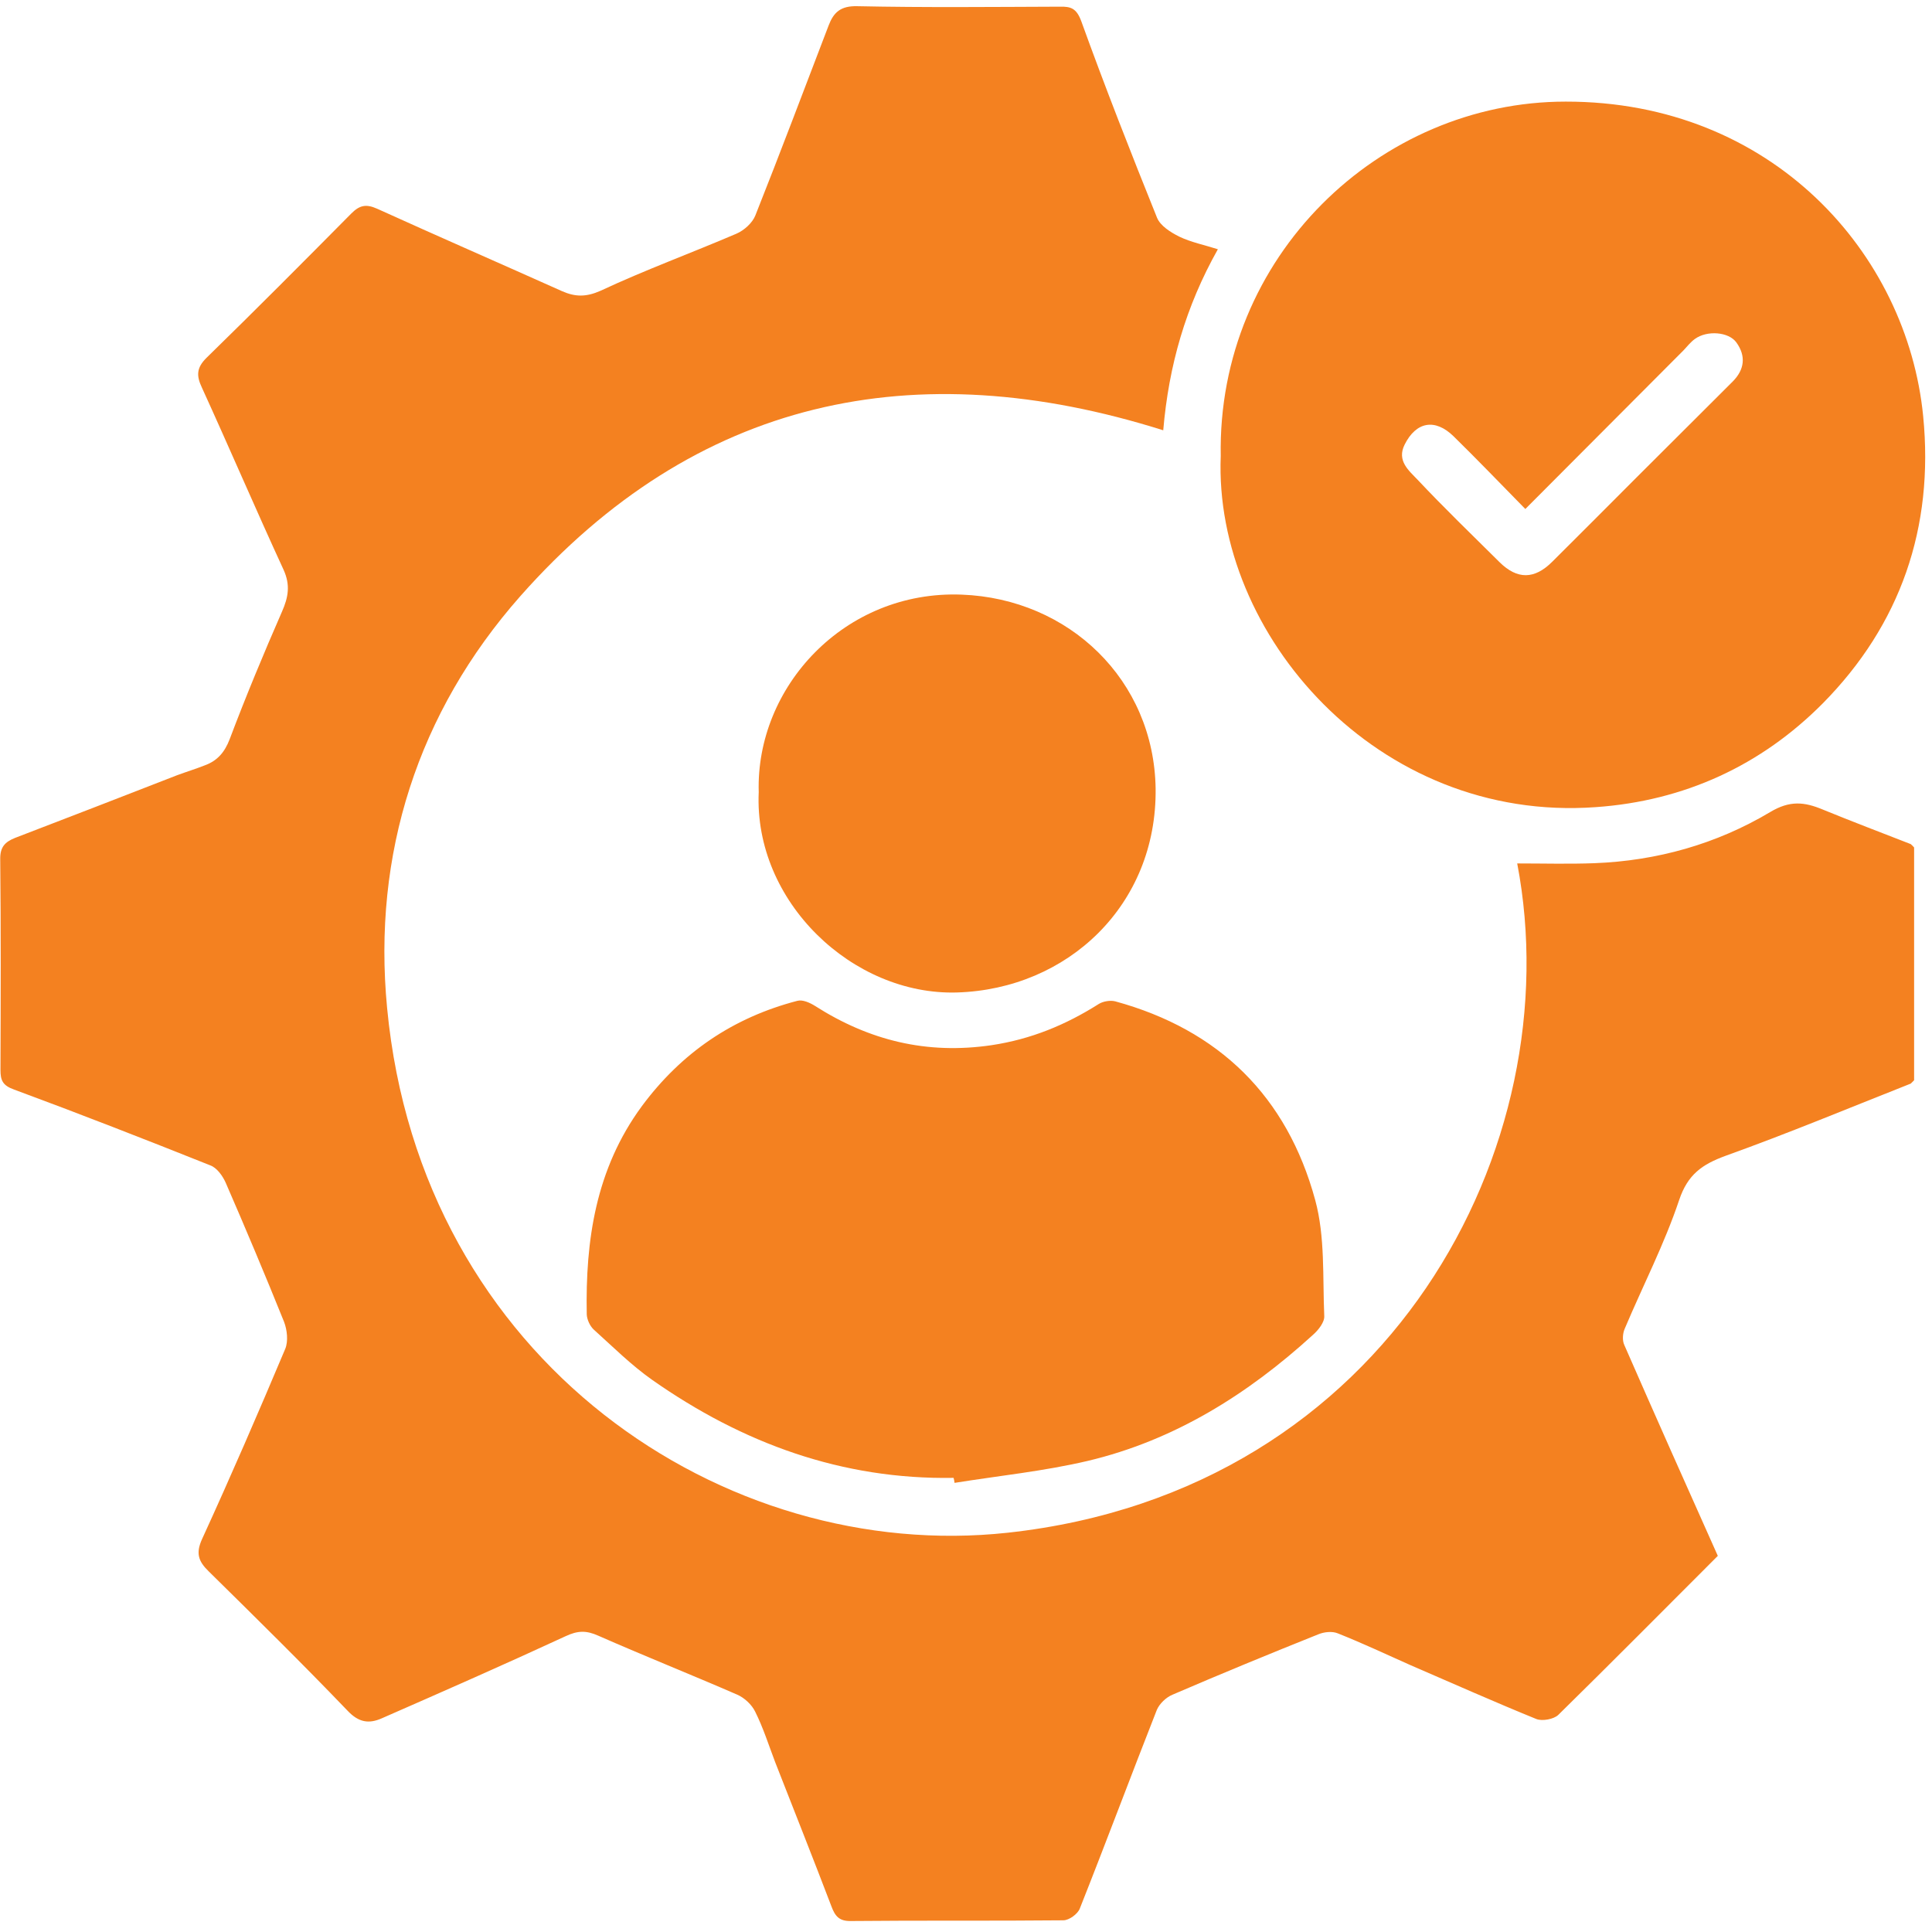
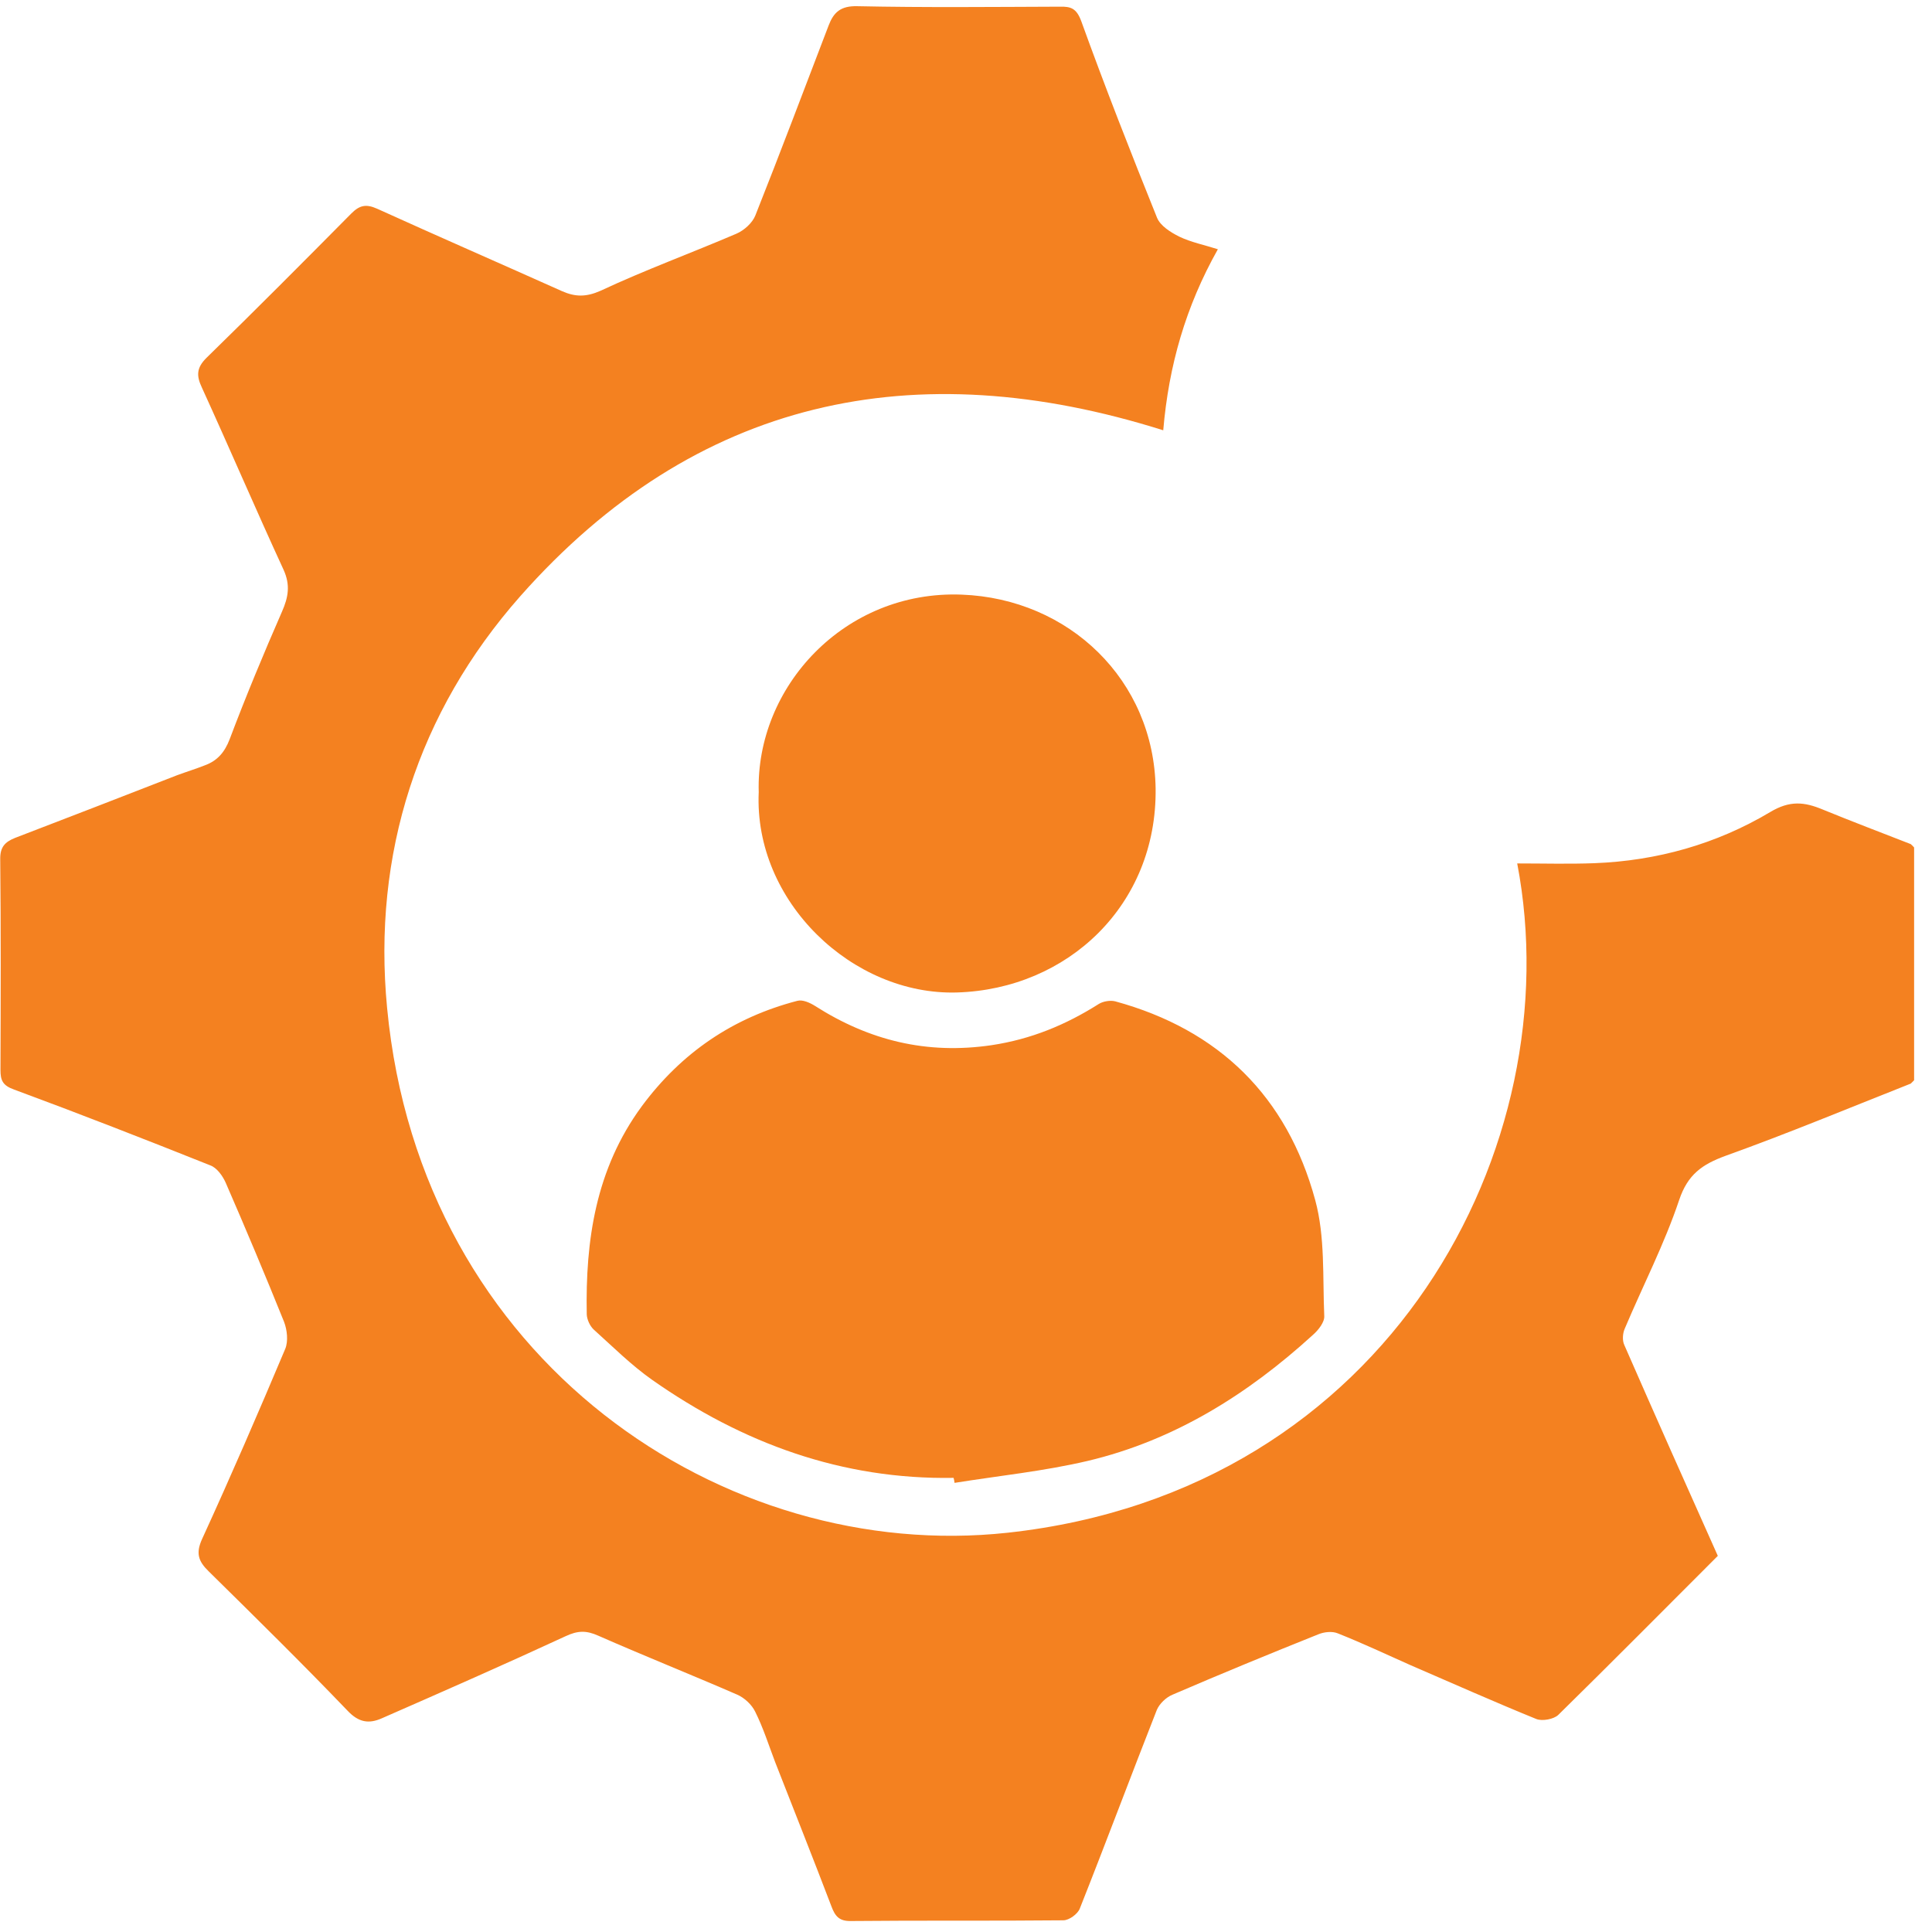
<svg xmlns="http://www.w3.org/2000/svg" id="Layer_1" data-name="Layer 1" viewBox="0 0 81 81">
  <defs>
    <style>
      .cls-1 {
        fill: #f48120;
      }
    </style>
  </defs>
  <path class="cls-1" d="m80.25,35.53v9.76s-.09.09-.14.14c-2.58,1.02-5.15,2.09-7.77,3.03-.98.36-1.58.78-1.94,1.85-.62,1.85-1.52,3.59-2.28,5.39-.09.2-.11.5-.02.69,1.29,2.95,2.6,5.89,3.92,8.84-2.24,2.24-4.45,4.47-6.69,6.67-.19.18-.67.27-.92.17-1.77-.72-3.52-1.5-5.28-2.26-1.01-.45-2.01-.92-3.04-1.33-.24-.1-.58-.06-.82.04-2.05.82-4.09,1.66-6.11,2.53-.27.11-.55.38-.66.64-1.09,2.77-2.13,5.56-3.23,8.33-.09.23-.45.49-.69.49-2.97.03-5.94,0-8.91.03-.49.01-.66-.21-.81-.61-.77-2.02-1.57-4.03-2.36-6.05-.27-.71-.5-1.44-.84-2.12-.14-.29-.45-.58-.75-.71-1.93-.84-3.89-1.62-5.82-2.47-.51-.23-.87-.22-1.38.02-2.55,1.18-5.12,2.31-7.7,3.44-.54.24-.97.18-1.44-.32-1.9-1.98-3.86-3.91-5.82-5.84-.43-.42-.55-.75-.28-1.35,1.21-2.64,2.36-5.3,3.49-7.98.13-.32.08-.79-.05-1.13-.79-1.96-1.61-3.91-2.45-5.84-.13-.29-.37-.62-.64-.72-2.73-1.09-5.47-2.16-8.23-3.18-.48-.17-.57-.39-.57-.82.01-2.95.02-5.89-.01-8.83-.01-.52.2-.73.62-.9,2.27-.87,4.54-1.75,6.8-2.63.38-.14.77-.26,1.15-.41.53-.19.84-.55,1.05-1.1.68-1.8,1.42-3.58,2.19-5.34.27-.61.36-1.12.07-1.76-1.17-2.54-2.27-5.11-3.43-7.65-.23-.49-.22-.82.19-1.23,2.05-2,4.06-4.02,6.08-6.06.34-.34.61-.41,1.08-.2,2.58,1.17,5.17,2.3,7.76,3.46.55.24,1,.25,1.61-.02,1.86-.87,3.8-1.58,5.69-2.39.33-.14.68-.46.8-.77,1.05-2.64,2.05-5.3,3.07-7.96.21-.55.5-.83,1.21-.81,2.83.06,5.66.03,8.49.02.46-.01.69.07.89.6,1,2.77,2.08,5.52,3.18,8.25.14.34.57.61.93.79.5.24,1.06.35,1.62.53-1.35,2.4-2.06,4.88-2.29,7.59-10.43-3.29-19.61-1.35-26.96,6.96-4.29,4.86-6.2,10.81-5.58,17.26,1.41,14.84,14.16,23.29,26.02,22,16.04-1.75,23.62-16.27,21.36-28.06,1.09,0,2.17.03,3.23-.01,2.63-.1,5.12-.8,7.37-2.14.83-.5,1.44-.43,2.21-.11,1.22.5,2.46.97,3.69,1.45.05.04.09.09.14.14Z" />
-   <path class="cls-1" d="m80.63,17.45c-.67-6.82-6.33-13.2-14.99-13.19-7.81,0-14.61,6.51-14.46,14.86-.3,7.46,6.56,15.38,15.72,14.72,3.72-.26,6.94-1.75,9.52-4.35,3.26-3.3,4.67-7.37,4.21-12.04Zm-7.99-1.45c-1.35,1.35-2.7,2.69-4.05,4.04-1.17,1.17-2.33,2.34-3.51,3.51-.75.75-1.47.75-2.21.02-1.16-1.15-2.33-2.28-3.44-3.46-.36-.38-.88-.79-.54-1.47.48-.96,1.27-1.11,2.05-.35,1,.98,1.97,1.99,3.01,3.05,2.28-2.29,4.46-4.47,6.64-6.66.15-.16.29-.34.47-.47.51-.37,1.42-.3,1.74.15.41.57.34,1.14-.16,1.64Z" />
  <path class="cls-1" d="m55.52,55.17c.02.26-.25.6-.48.8-2.73,2.49-5.81,4.42-9.44,5.28-1.83.43-3.71.62-5.58.92-.01-.07-.02-.14-.04-.21-4.68.08-8.85-1.45-12.64-4.11-.88-.62-1.65-1.39-2.45-2.11-.16-.15-.28-.42-.29-.63-.06-3.12.38-6.1,2.3-8.72,1.67-2.26,3.84-3.73,6.53-4.43.22-.06.53.08.75.22,2.26,1.44,4.67,2.04,7.39,1.64,1.66-.25,3.11-.85,4.5-1.73.18-.11.47-.16.68-.11,4.36,1.19,7.21,3.99,8.39,8.33.42,1.54.31,3.23.38,4.86Z" />
  <path class="cls-1" d="m48.45,33.06c.06,4.89-3.69,8.41-8.33,8.55-4.37.13-8.52-3.81-8.31-8.4-.13-4.4,3.59-8.47,8.51-8.28,4.5.17,8.06,3.58,8.13,8.13Z" />
  <path class="cls-1" d="m80.25,35.53s-.09-.09-.13-.14c.04.05.09.09.13.14Z" />
  <path class="cls-1" d="m80.11,45.42s.09-.09.13-.14c-.04.05-.09.09-.13.14Z" />
</svg>